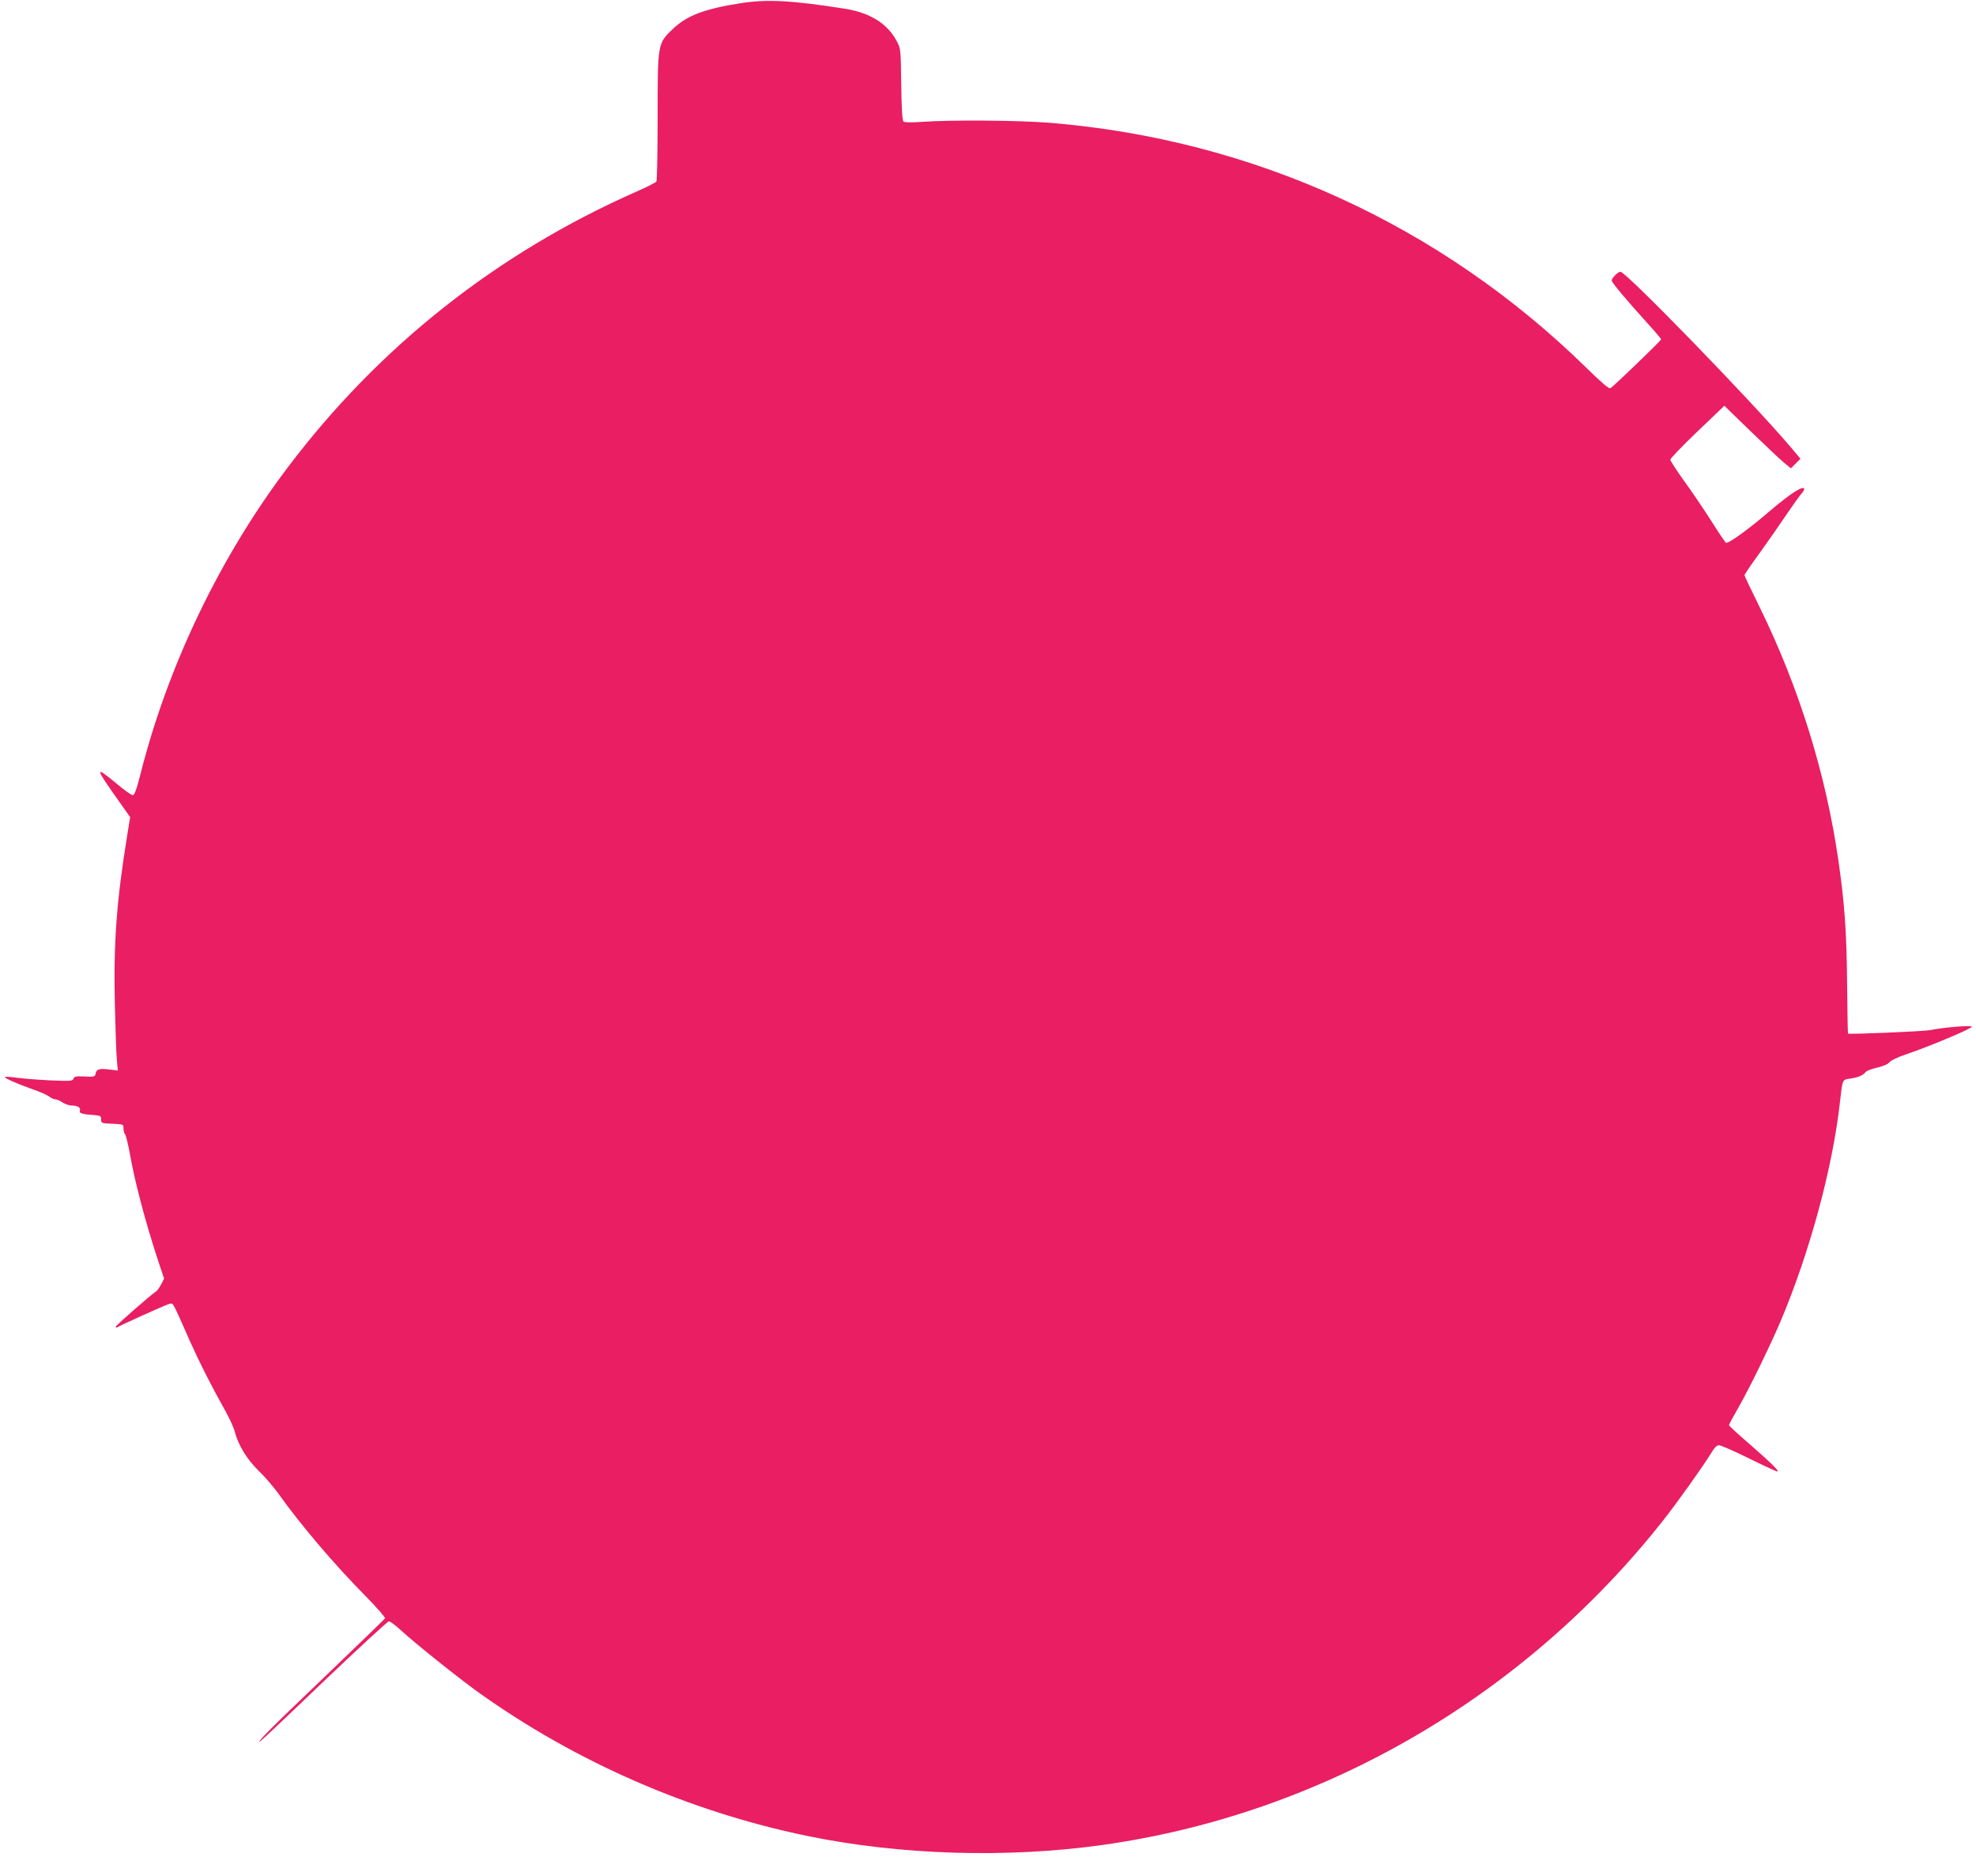
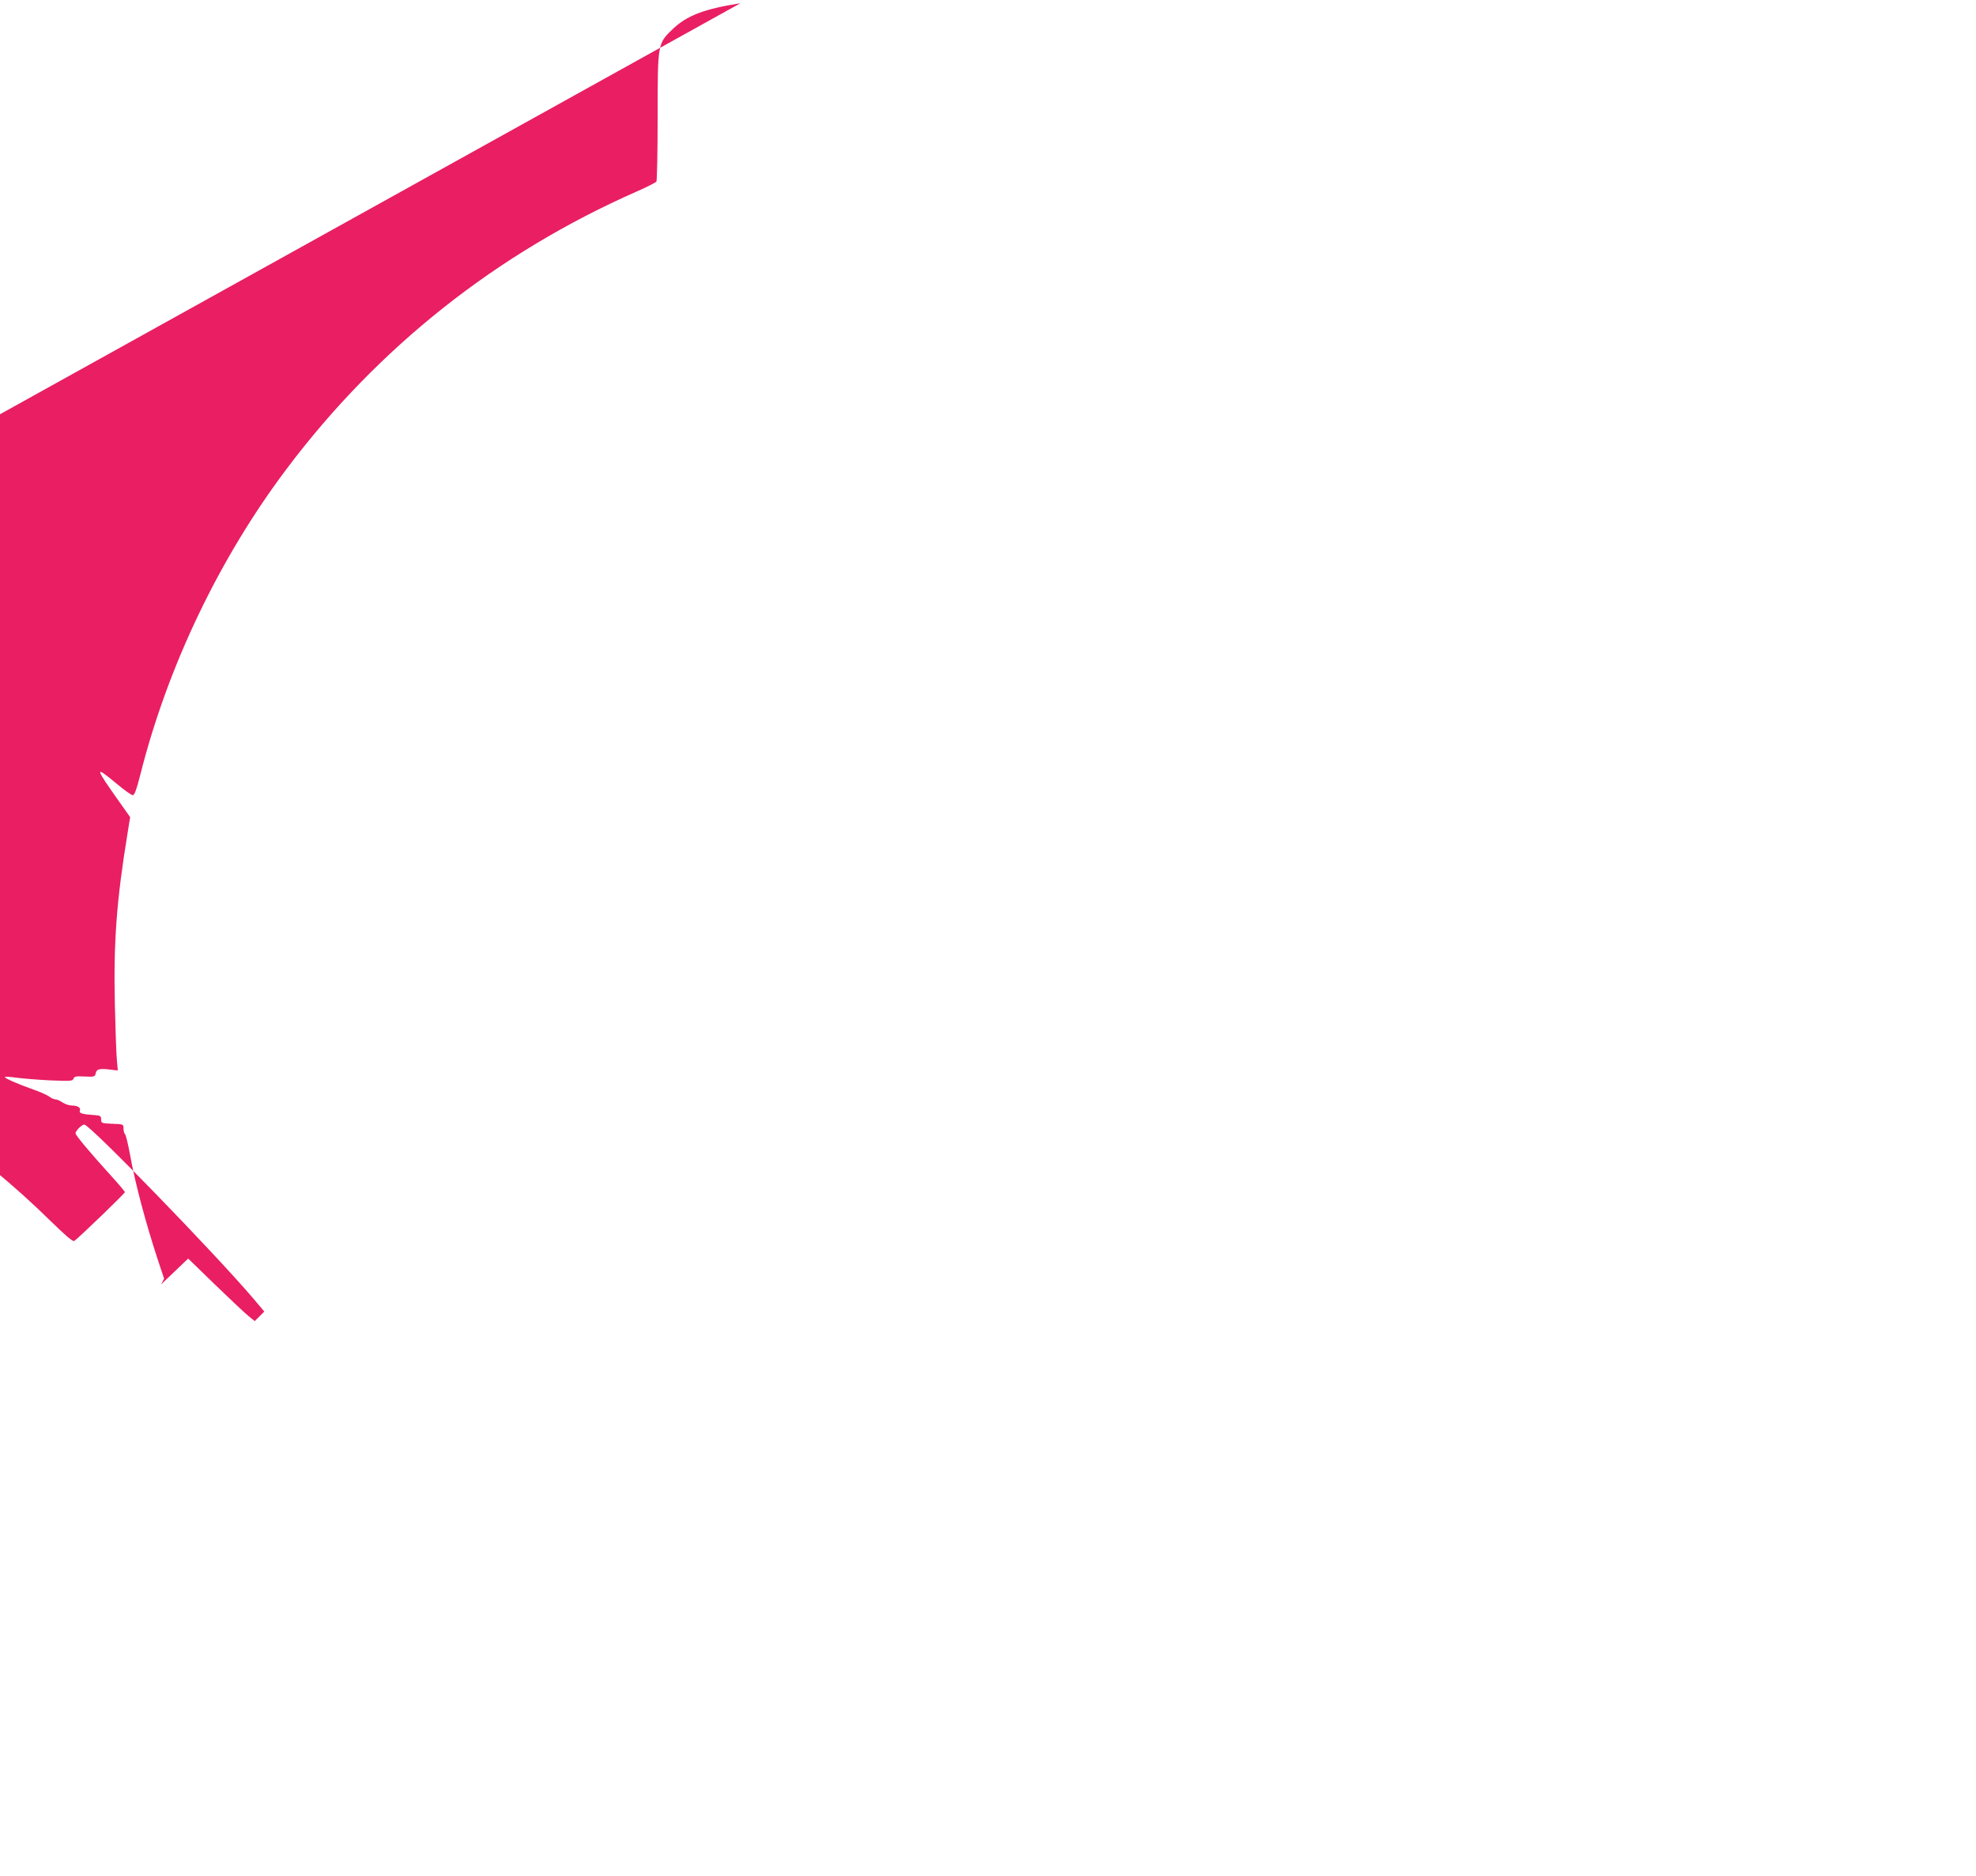
<svg xmlns="http://www.w3.org/2000/svg" version="1.0" width="1280pt" height="1215pt" viewBox="0 0 1280 1215" preserveAspectRatio="xMidYMid meet">
  <g transform="translate(0,1215) scale(0.1,-0.1)" fill="#e91e63" stroke="none">
-     <path d="M4796 12129 c-235 -37 -347 -80 -438 -167 -98 -94 -98 -91 -98 -570 0 -224 -4 -412 -8 -418 -4 -6 -61 -35 -127 -64 -906 -399 -1675 -1008 -2267 -1795 -437 -580 -772 -1280 -949 -1982 -25 -98 -38 -133 -49 -133 -9 0 -56 34 -105 75 -145 120 -143 109 18 -118 l70 -99 -17 -106 c-71 -434 -91 -702 -82 -1107 4 -159 9 -321 13 -359 l6 -69 -59 7 c-64 7 -80 1 -85 -29 -4 -18 -11 -20 -70 -17 -56 3 -67 1 -73 -14 -6 -16 -19 -16 -151 -11 -80 4 -177 12 -216 17 -40 6 -74 8 -77 5 -7 -6 81 -45 183 -81 44 -15 91 -36 104 -46 13 -10 31 -18 40 -18 9 0 30 -9 46 -20 17 -11 44 -20 60 -20 39 0 60 -14 52 -34 -6 -16 17 -23 98 -28 35 -3 40 -6 40 -28 0 -24 3 -25 73 -28 71 -3 72 -3 72 -30 0 -16 5 -33 10 -38 6 -6 19 -62 31 -125 34 -192 102 -446 181 -687 l41 -123 -19 -37 c-11 -20 -25 -41 -32 -45 -33 -21 -262 -221 -262 -229 0 -5 3 -7 8 -5 28 17 312 145 335 151 31 7 16 34 137 -239 62 -139 140 -293 231 -455 26 -47 53 -105 59 -130 24 -91 80 -182 155 -255 40 -38 96 -104 126 -145 147 -207 366 -464 573 -673 69 -71 124 -133 120 -138 -3 -5 -177 -174 -387 -375 -348 -332 -440 -424 -424 -424 3 0 189 175 413 390 225 214 415 390 424 390 8 -1 44 -28 80 -61 90 -83 374 -310 500 -400 627 -448 1362 -770 2123 -928 600 -125 1296 -147 1917 -60 1418 198 2728 956 3631 2099 90 113 267 362 312 437 22 37 38 53 52 53 12 0 99 -38 194 -85 95 -47 178 -85 184 -85 17 0 -46 61 -185 182 -71 61 -128 114 -128 118 0 5 26 53 57 107 66 113 211 410 276 563 189 446 339 998 386 1425 17 149 14 142 68 150 53 8 82 21 99 43 5 7 39 20 75 28 39 9 70 23 79 35 9 11 56 34 105 50 152 51 437 171 428 180 -10 10 -184 -5 -268 -22 -45 -9 -525 -29 -534 -23 -2 2 -4 148 -6 326 -3 331 -16 515 -56 793 -81 563 -256 1124 -510 1642 -54 110 -99 204 -99 208 0 4 44 69 99 144 54 75 133 188 175 251 43 63 87 125 99 137 11 13 17 26 13 30 -14 15 -96 -40 -221 -146 -137 -118 -271 -215 -285 -206 -5 3 -48 67 -96 143 -48 75 -127 192 -176 259 -48 67 -88 128 -88 136 0 8 79 90 175 182 l175 167 172 -167 c95 -92 192 -183 216 -203 l43 -35 31 31 31 31 -70 83 c-252 296 -1060 1128 -1096 1128 -16 0 -57 -41 -57 -57 0 -12 97 -128 227 -271 51 -56 93 -105 93 -110 0 -8 -306 -303 -328 -316 -9 -6 -57 35 -155 131 -946 927 -2162 1481 -3480 1588 -202 16 -637 19 -822 6 -66 -5 -115 -4 -122 1 -8 7 -13 78 -15 241 -3 229 -3 233 -30 282 -60 113 -173 183 -338 209 -343 54 -505 62 -674 35z" />
+     <path d="M4796 12129 c-235 -37 -347 -80 -438 -167 -98 -94 -98 -91 -98 -570 0 -224 -4 -412 -8 -418 -4 -6 -61 -35 -127 -64 -906 -399 -1675 -1008 -2267 -1795 -437 -580 -772 -1280 -949 -1982 -25 -98 -38 -133 -49 -133 -9 0 -56 34 -105 75 -145 120 -143 109 18 -118 l70 -99 -17 -106 c-71 -434 -91 -702 -82 -1107 4 -159 9 -321 13 -359 l6 -69 -59 7 c-64 7 -80 1 -85 -29 -4 -18 -11 -20 -70 -17 -56 3 -67 1 -73 -14 -6 -16 -19 -16 -151 -11 -80 4 -177 12 -216 17 -40 6 -74 8 -77 5 -7 -6 81 -45 183 -81 44 -15 91 -36 104 -46 13 -10 31 -18 40 -18 9 0 30 -9 46 -20 17 -11 44 -20 60 -20 39 0 60 -14 52 -34 -6 -16 17 -23 98 -28 35 -3 40 -6 40 -28 0 -24 3 -25 73 -28 71 -3 72 -3 72 -30 0 -16 5 -33 10 -38 6 -6 19 -62 31 -125 34 -192 102 -446 181 -687 l41 -123 -19 -37 l175 167 172 -167 c95 -92 192 -183 216 -203 l43 -35 31 31 31 31 -70 83 c-252 296 -1060 1128 -1096 1128 -16 0 -57 -41 -57 -57 0 -12 97 -128 227 -271 51 -56 93 -105 93 -110 0 -8 -306 -303 -328 -316 -9 -6 -57 35 -155 131 -946 927 -2162 1481 -3480 1588 -202 16 -637 19 -822 6 -66 -5 -115 -4 -122 1 -8 7 -13 78 -15 241 -3 229 -3 233 -30 282 -60 113 -173 183 -338 209 -343 54 -505 62 -674 35z" />
  </g>
</svg>